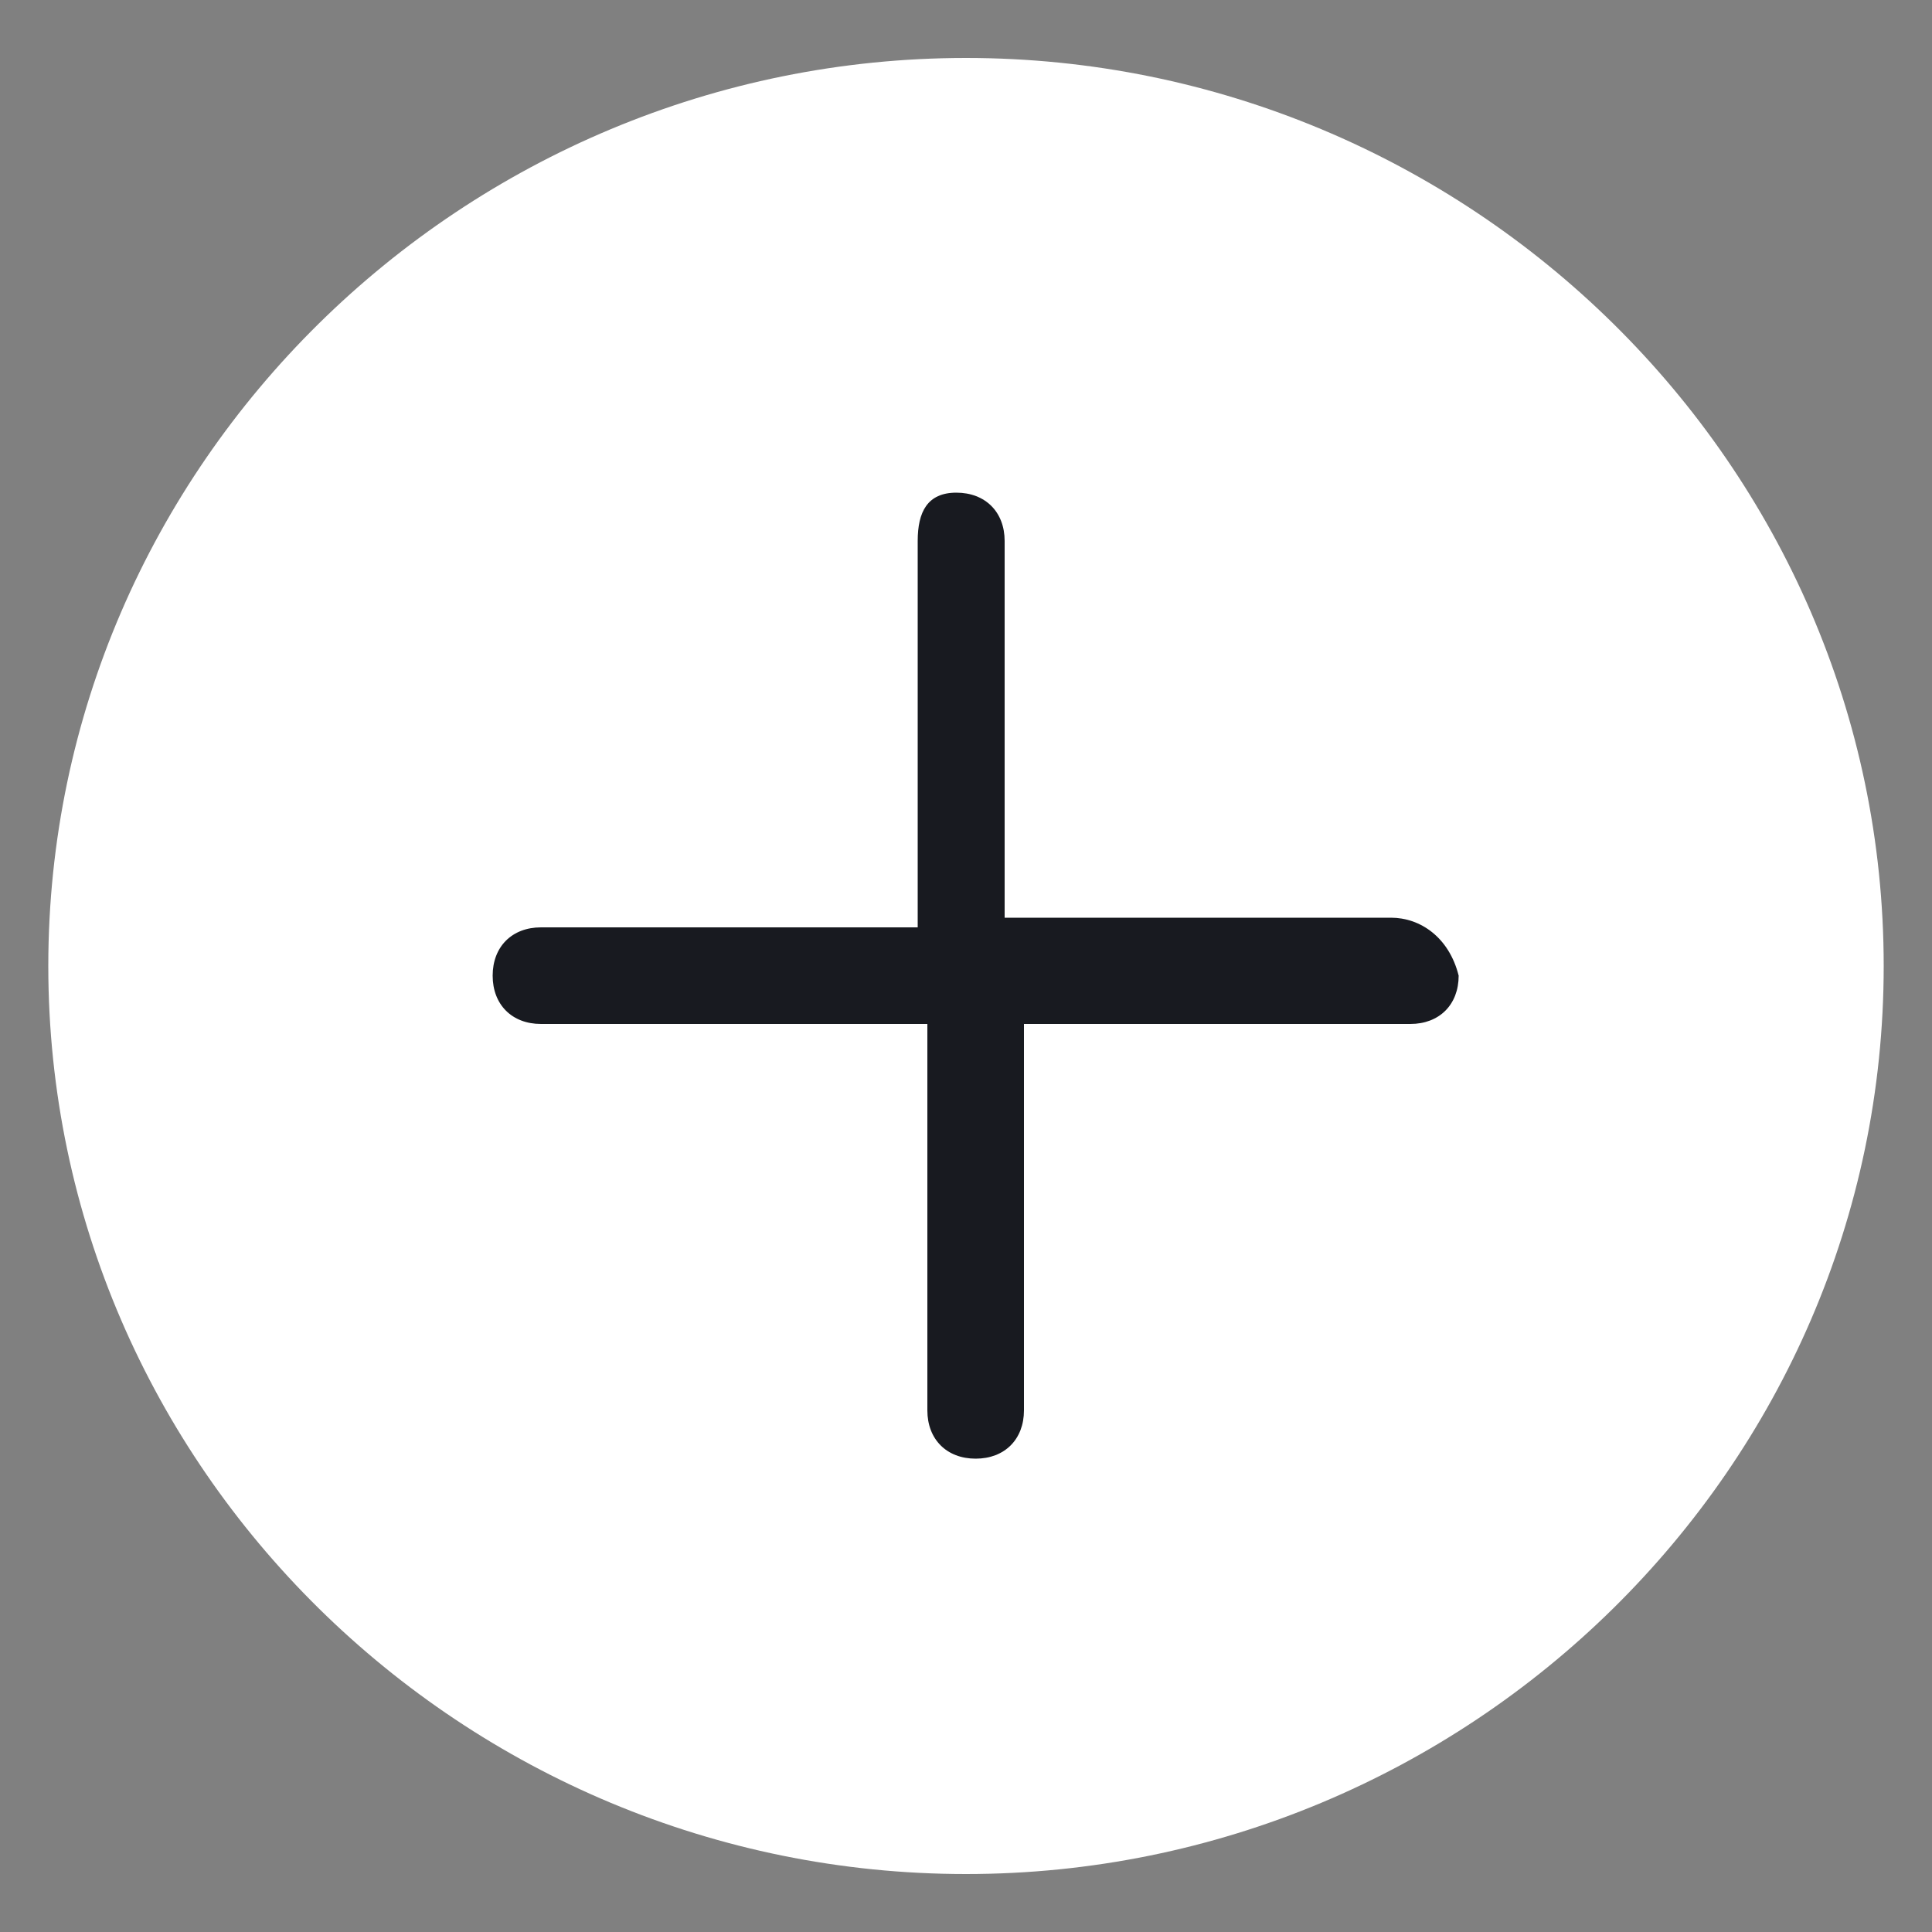
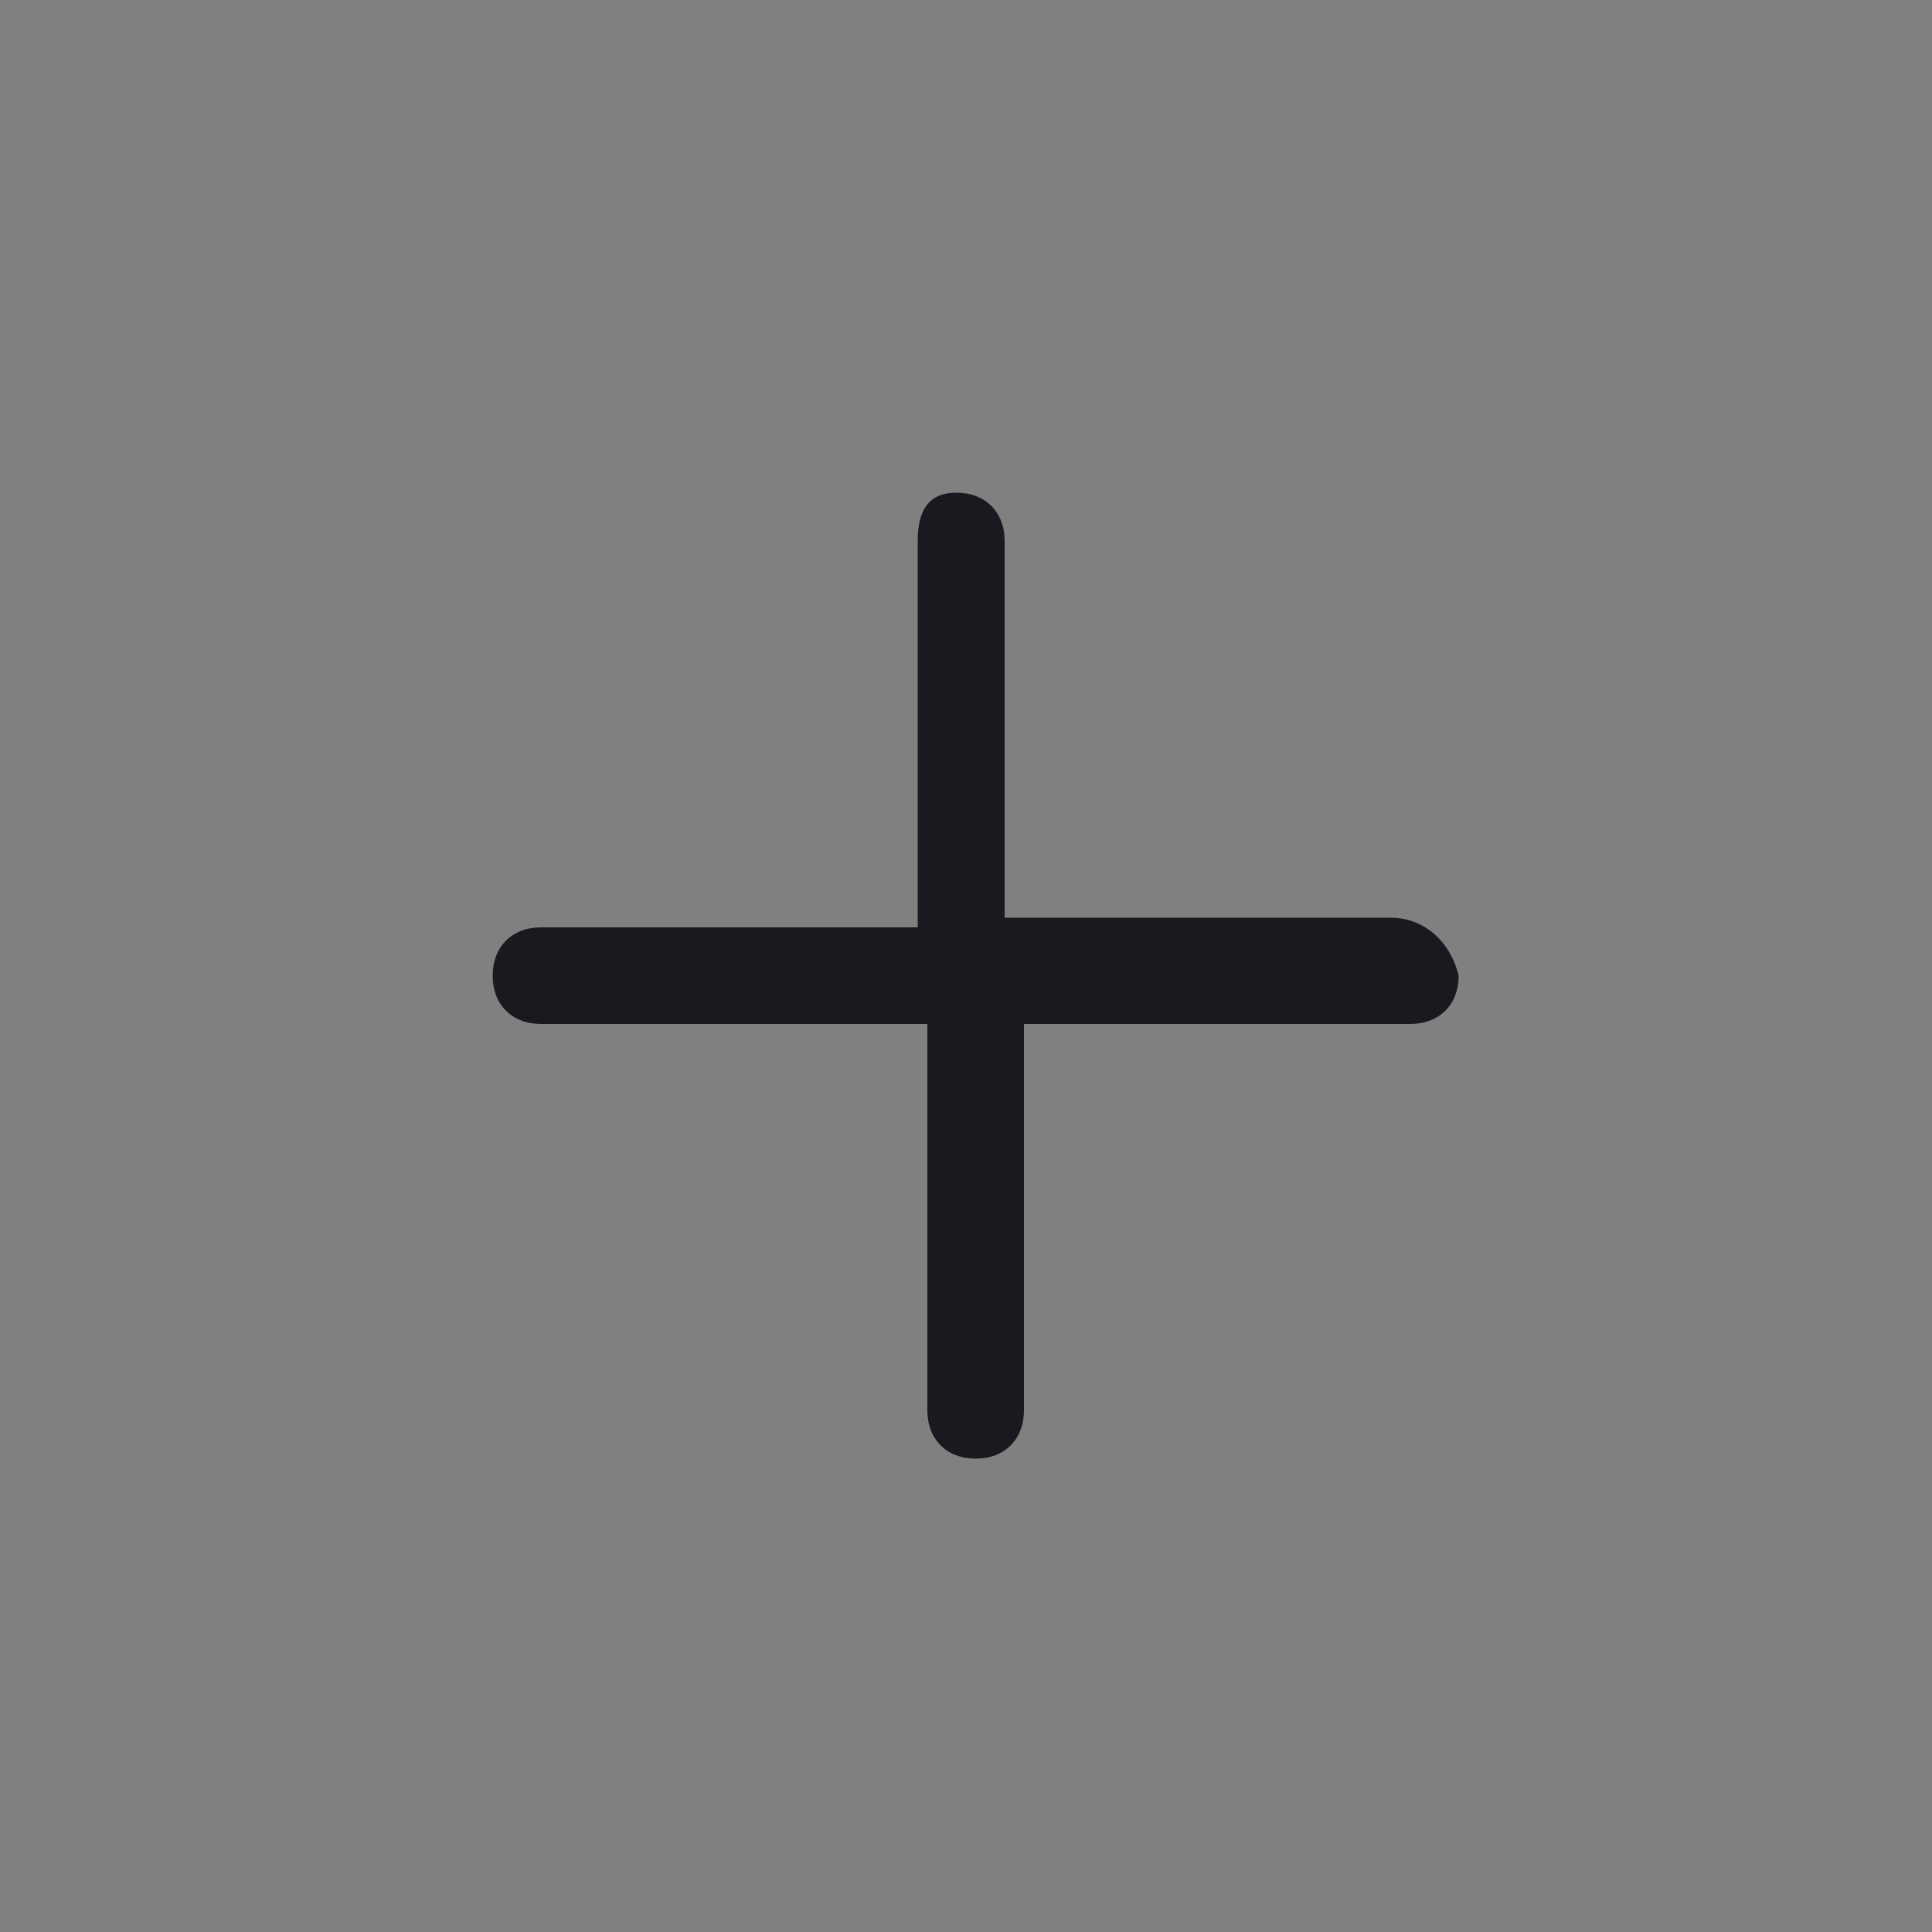
<svg xmlns="http://www.w3.org/2000/svg" version="1.1" id="katman_1" x="0px" y="0px" viewBox="0 0 20 20" style="enable-background:new 0 0 20 20;" xml:space="preserve">
  <rect x="0" y="0" width="20" height="20" fill="#808080" stroke="none" />
  <style type="text/css">
	.st0{fill-rule:evenodd;clip-rule:evenodd;fill:#FFFFFF;}
	.st1{fill-rule:evenodd;clip-rule:evenodd;fill:#181A20;}
</style>
  <g>
-     <path class="st0" d="M10,0.6c5.2,0,9.5,4.2,9.5,9.4s-4.3,9.4-9.5,9.4S0.5,15.2,0.5,10S4.8,0.6,10,0.6" />
-   </g>
+     </g>
  <path class="st1" d="M14.4,9.5h-4V5.6c0-0.3-0.2-0.5-0.5-0.5c-0.3,0-0.4,0.2-0.4,0.5v4H5.6c-0.3,0-0.5,0.2-0.5,0.5  c0,0.3,0.2,0.5,0.5,0.5h4v4c0,0.3,0.2,0.5,0.5,0.5c0.3,0,0.5-0.2,0.5-0.5v-4h4c0.3,0,0.5-0.2,0.5-0.5C15,9.7,14.7,9.5,14.4,9.5z" />
</svg>